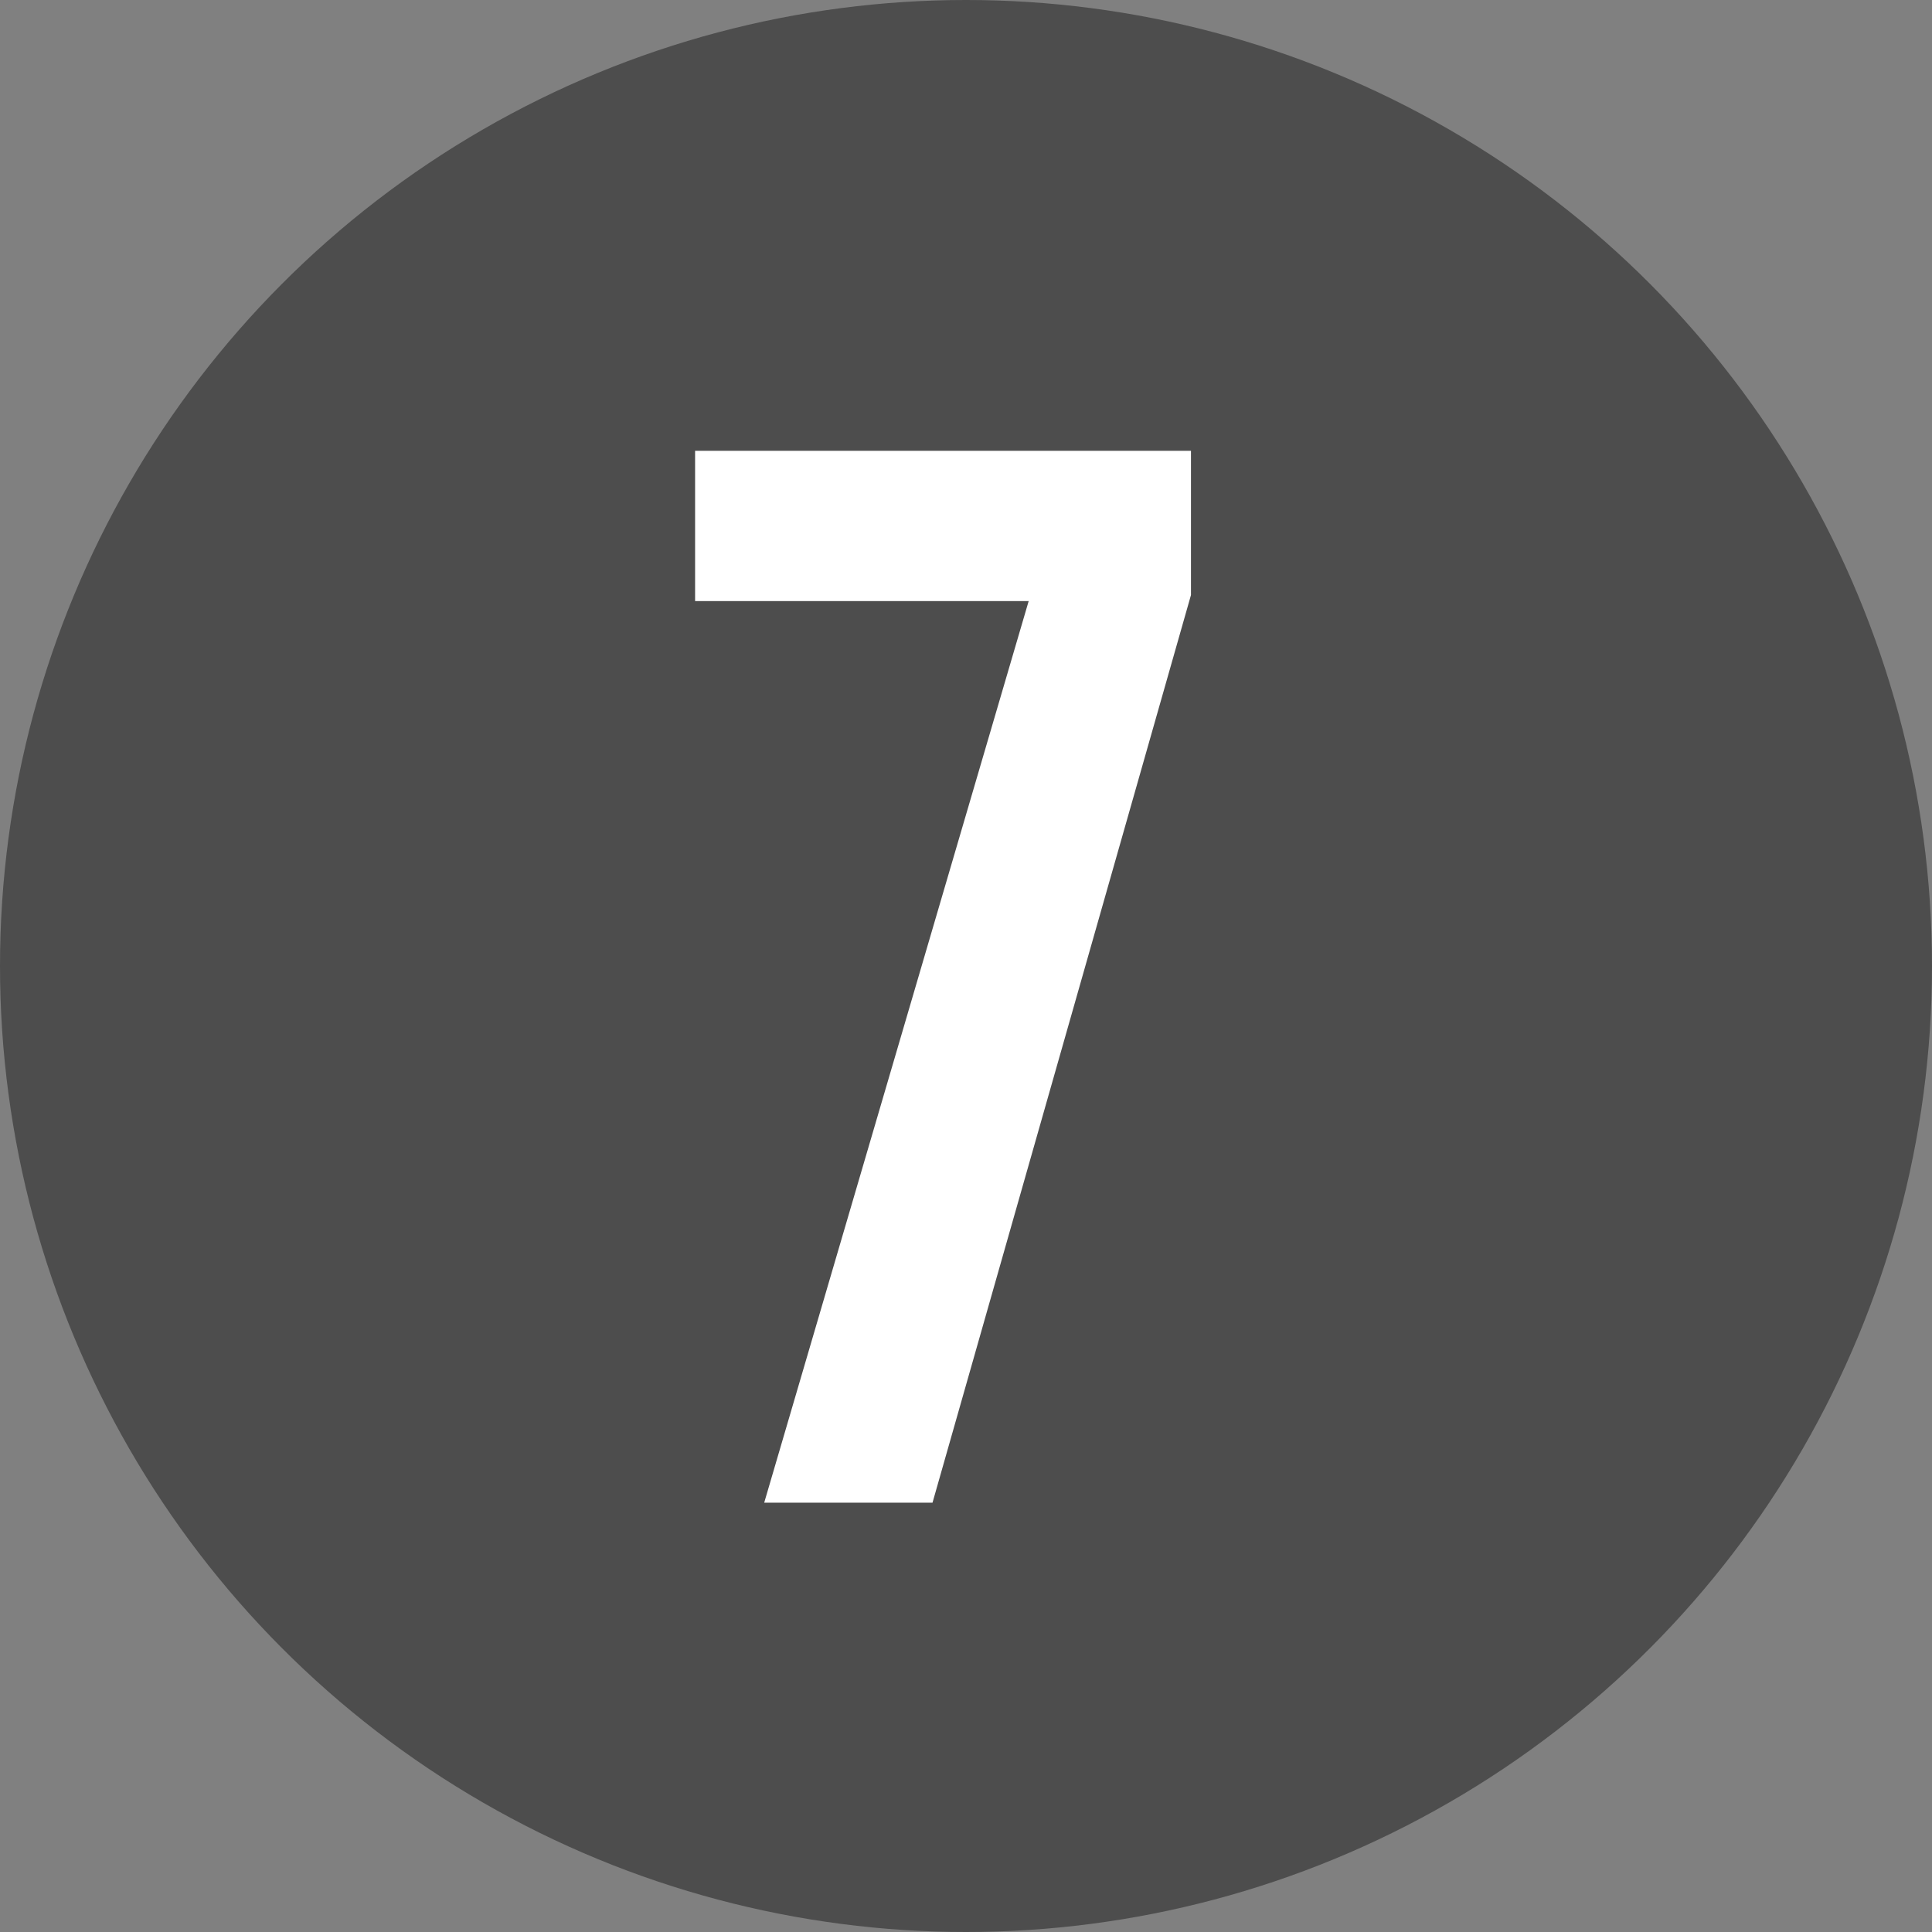
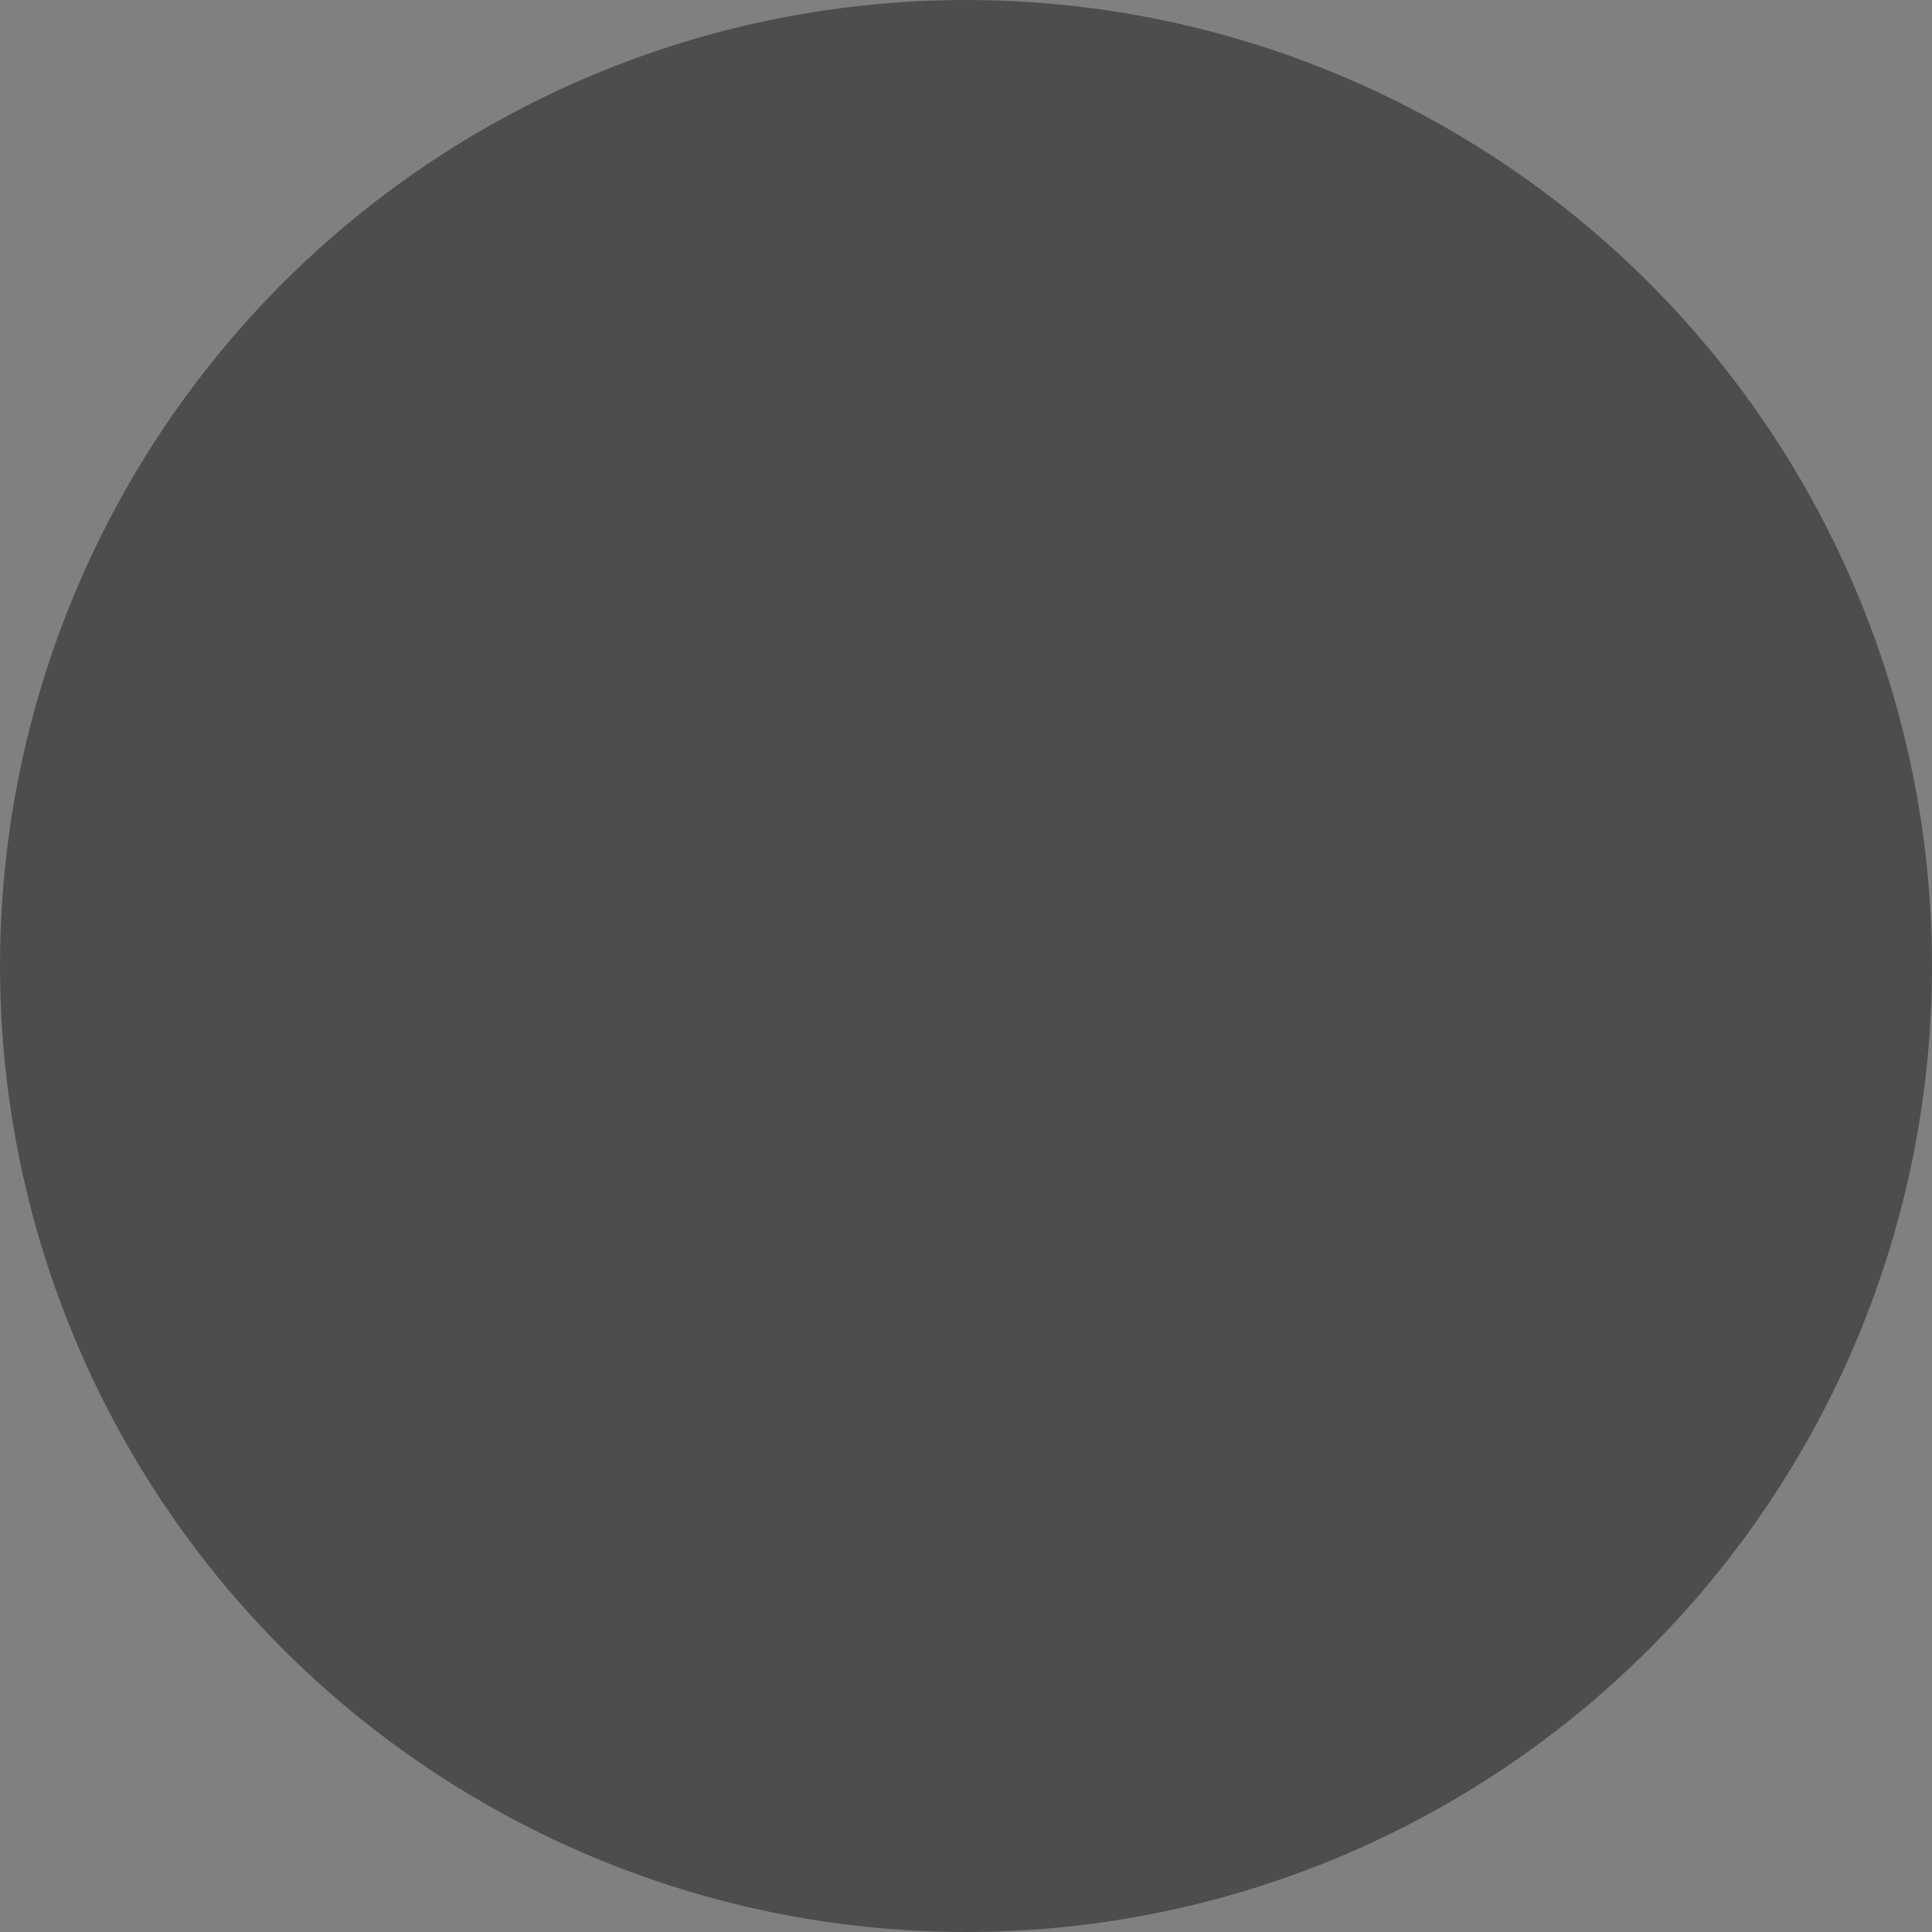
<svg xmlns="http://www.w3.org/2000/svg" width="18" height="18" viewBox="0 0 18 18" fill="none">
  <rect x="0" y="0" width="18" height="18" fill="#808080" stroke="none" />
  <circle cx="9" cy="9" r="9" fill="#4D4D4D" />
-   <path d="M9.584 5.6H6.476V4.2H11.096V5.544L8.688 14H7.12L9.584 5.6Z" fill="white" />
</svg>